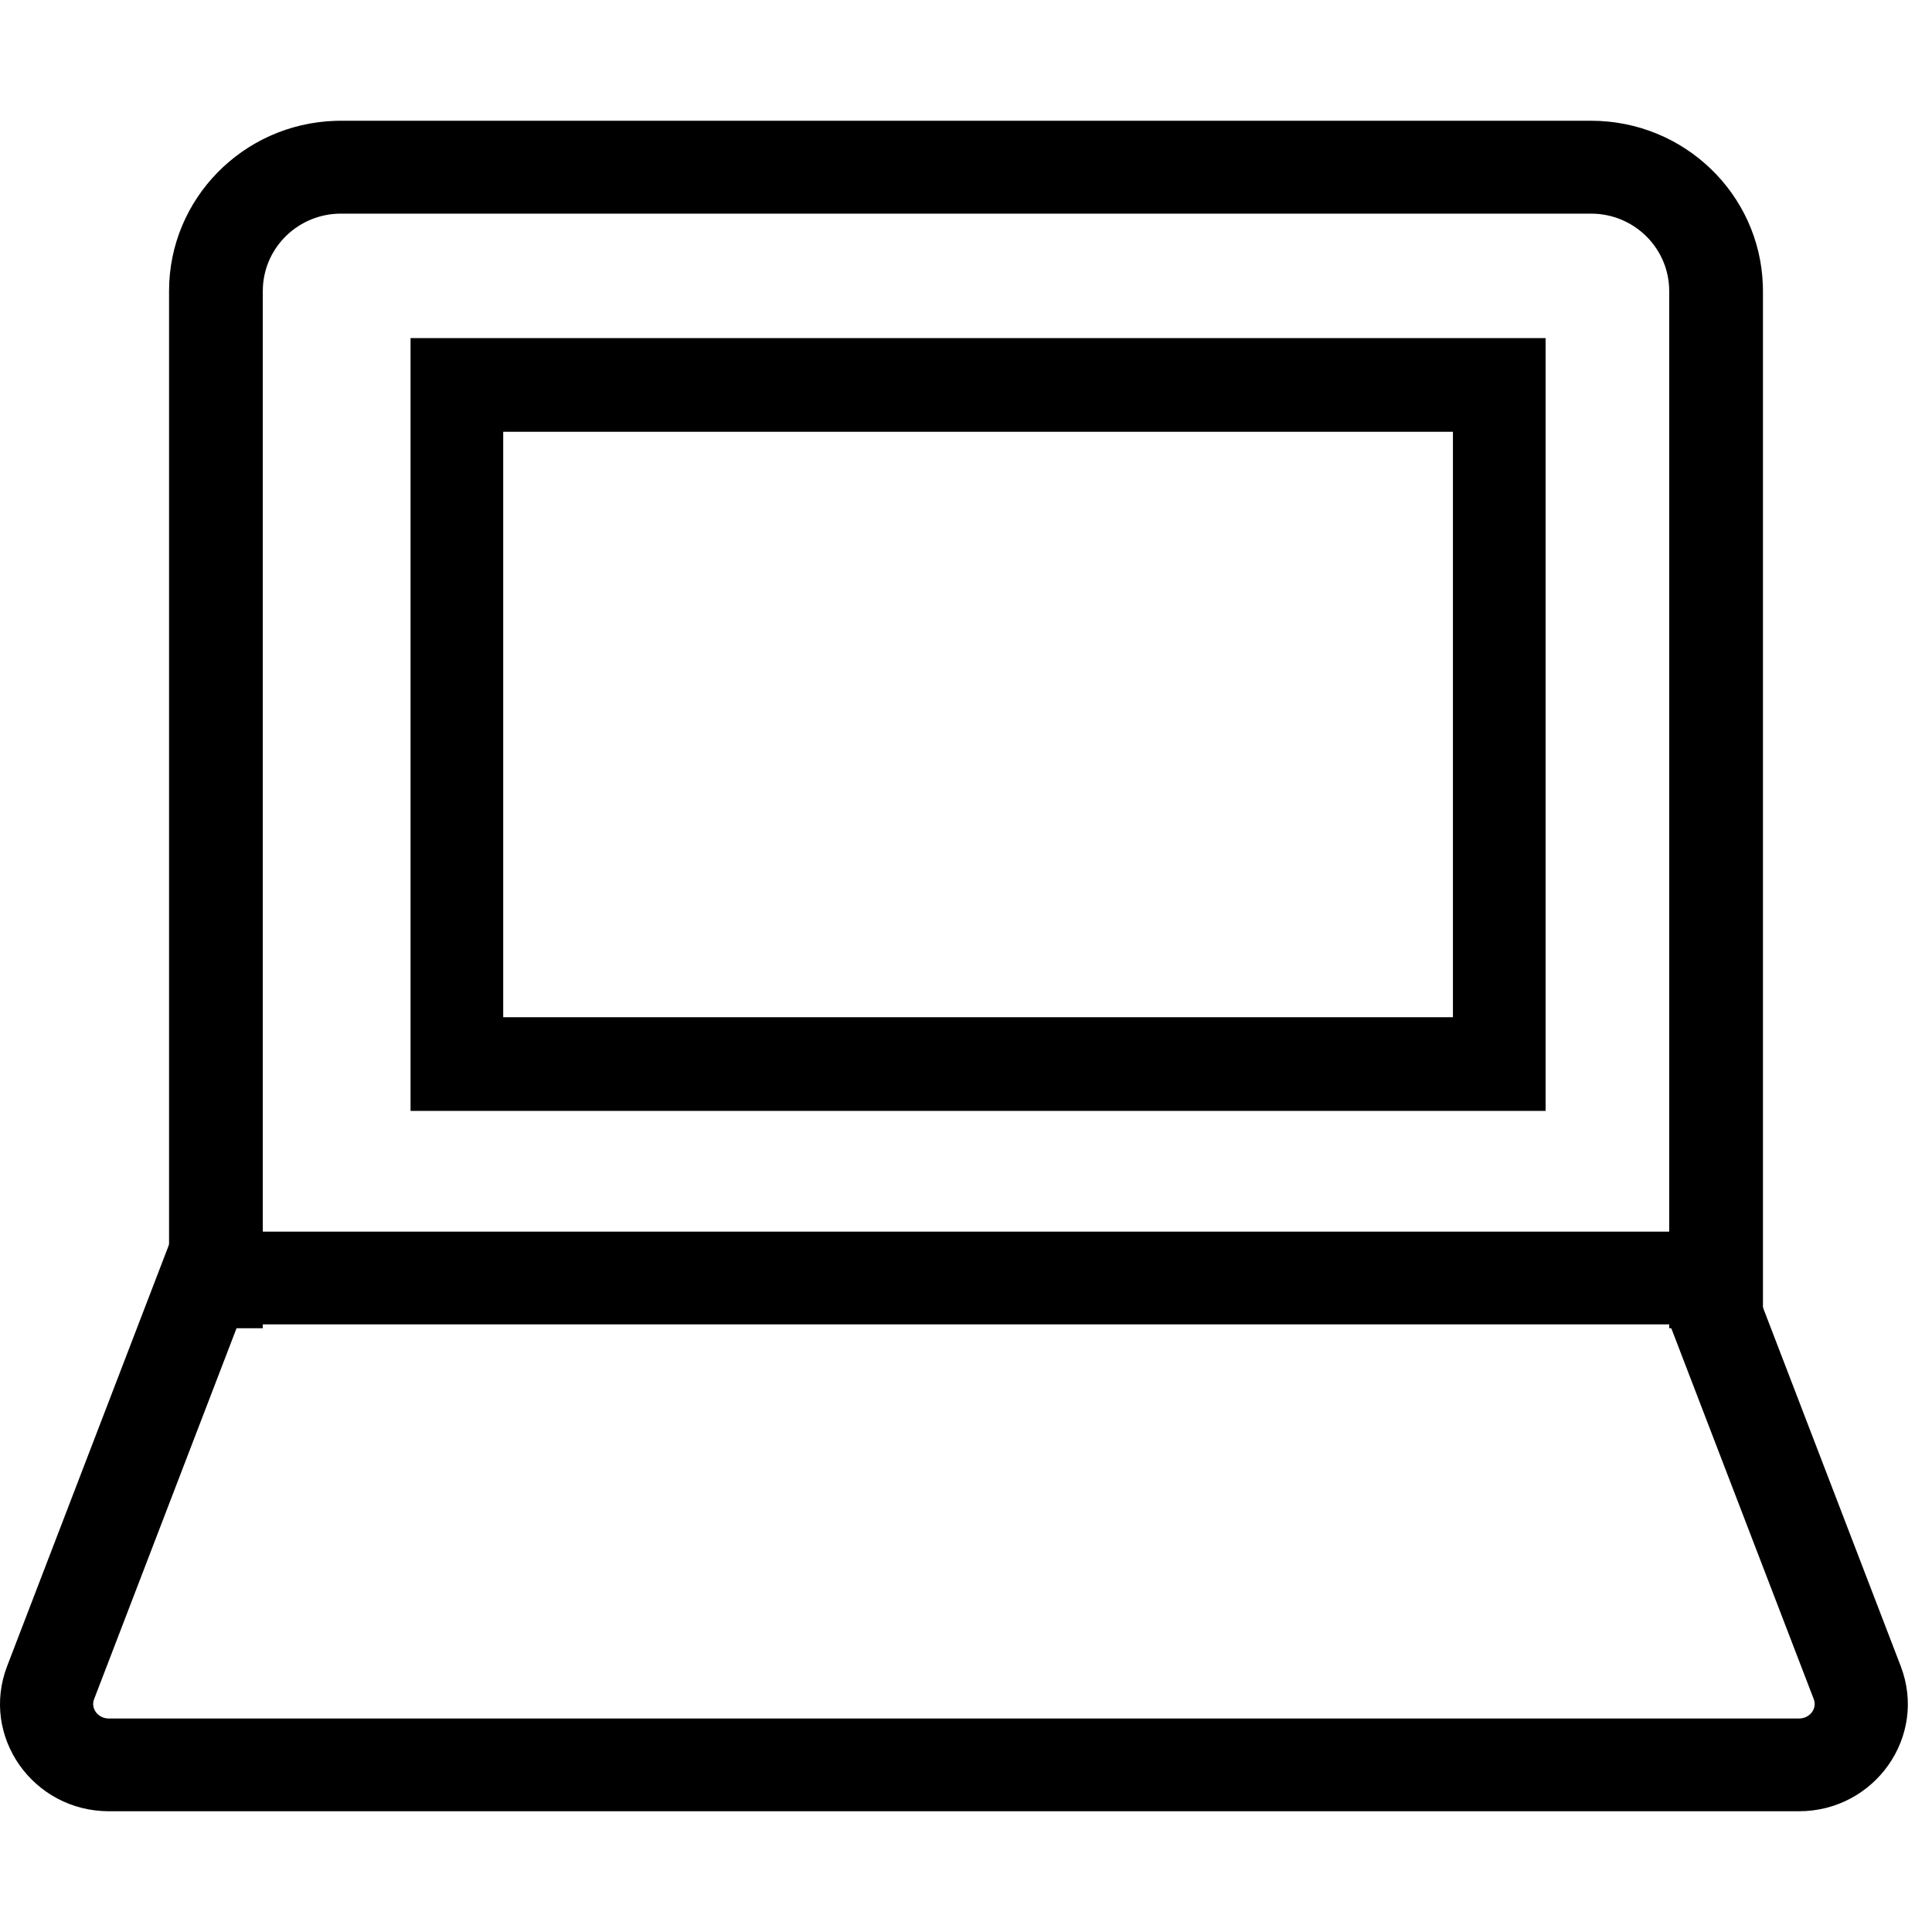
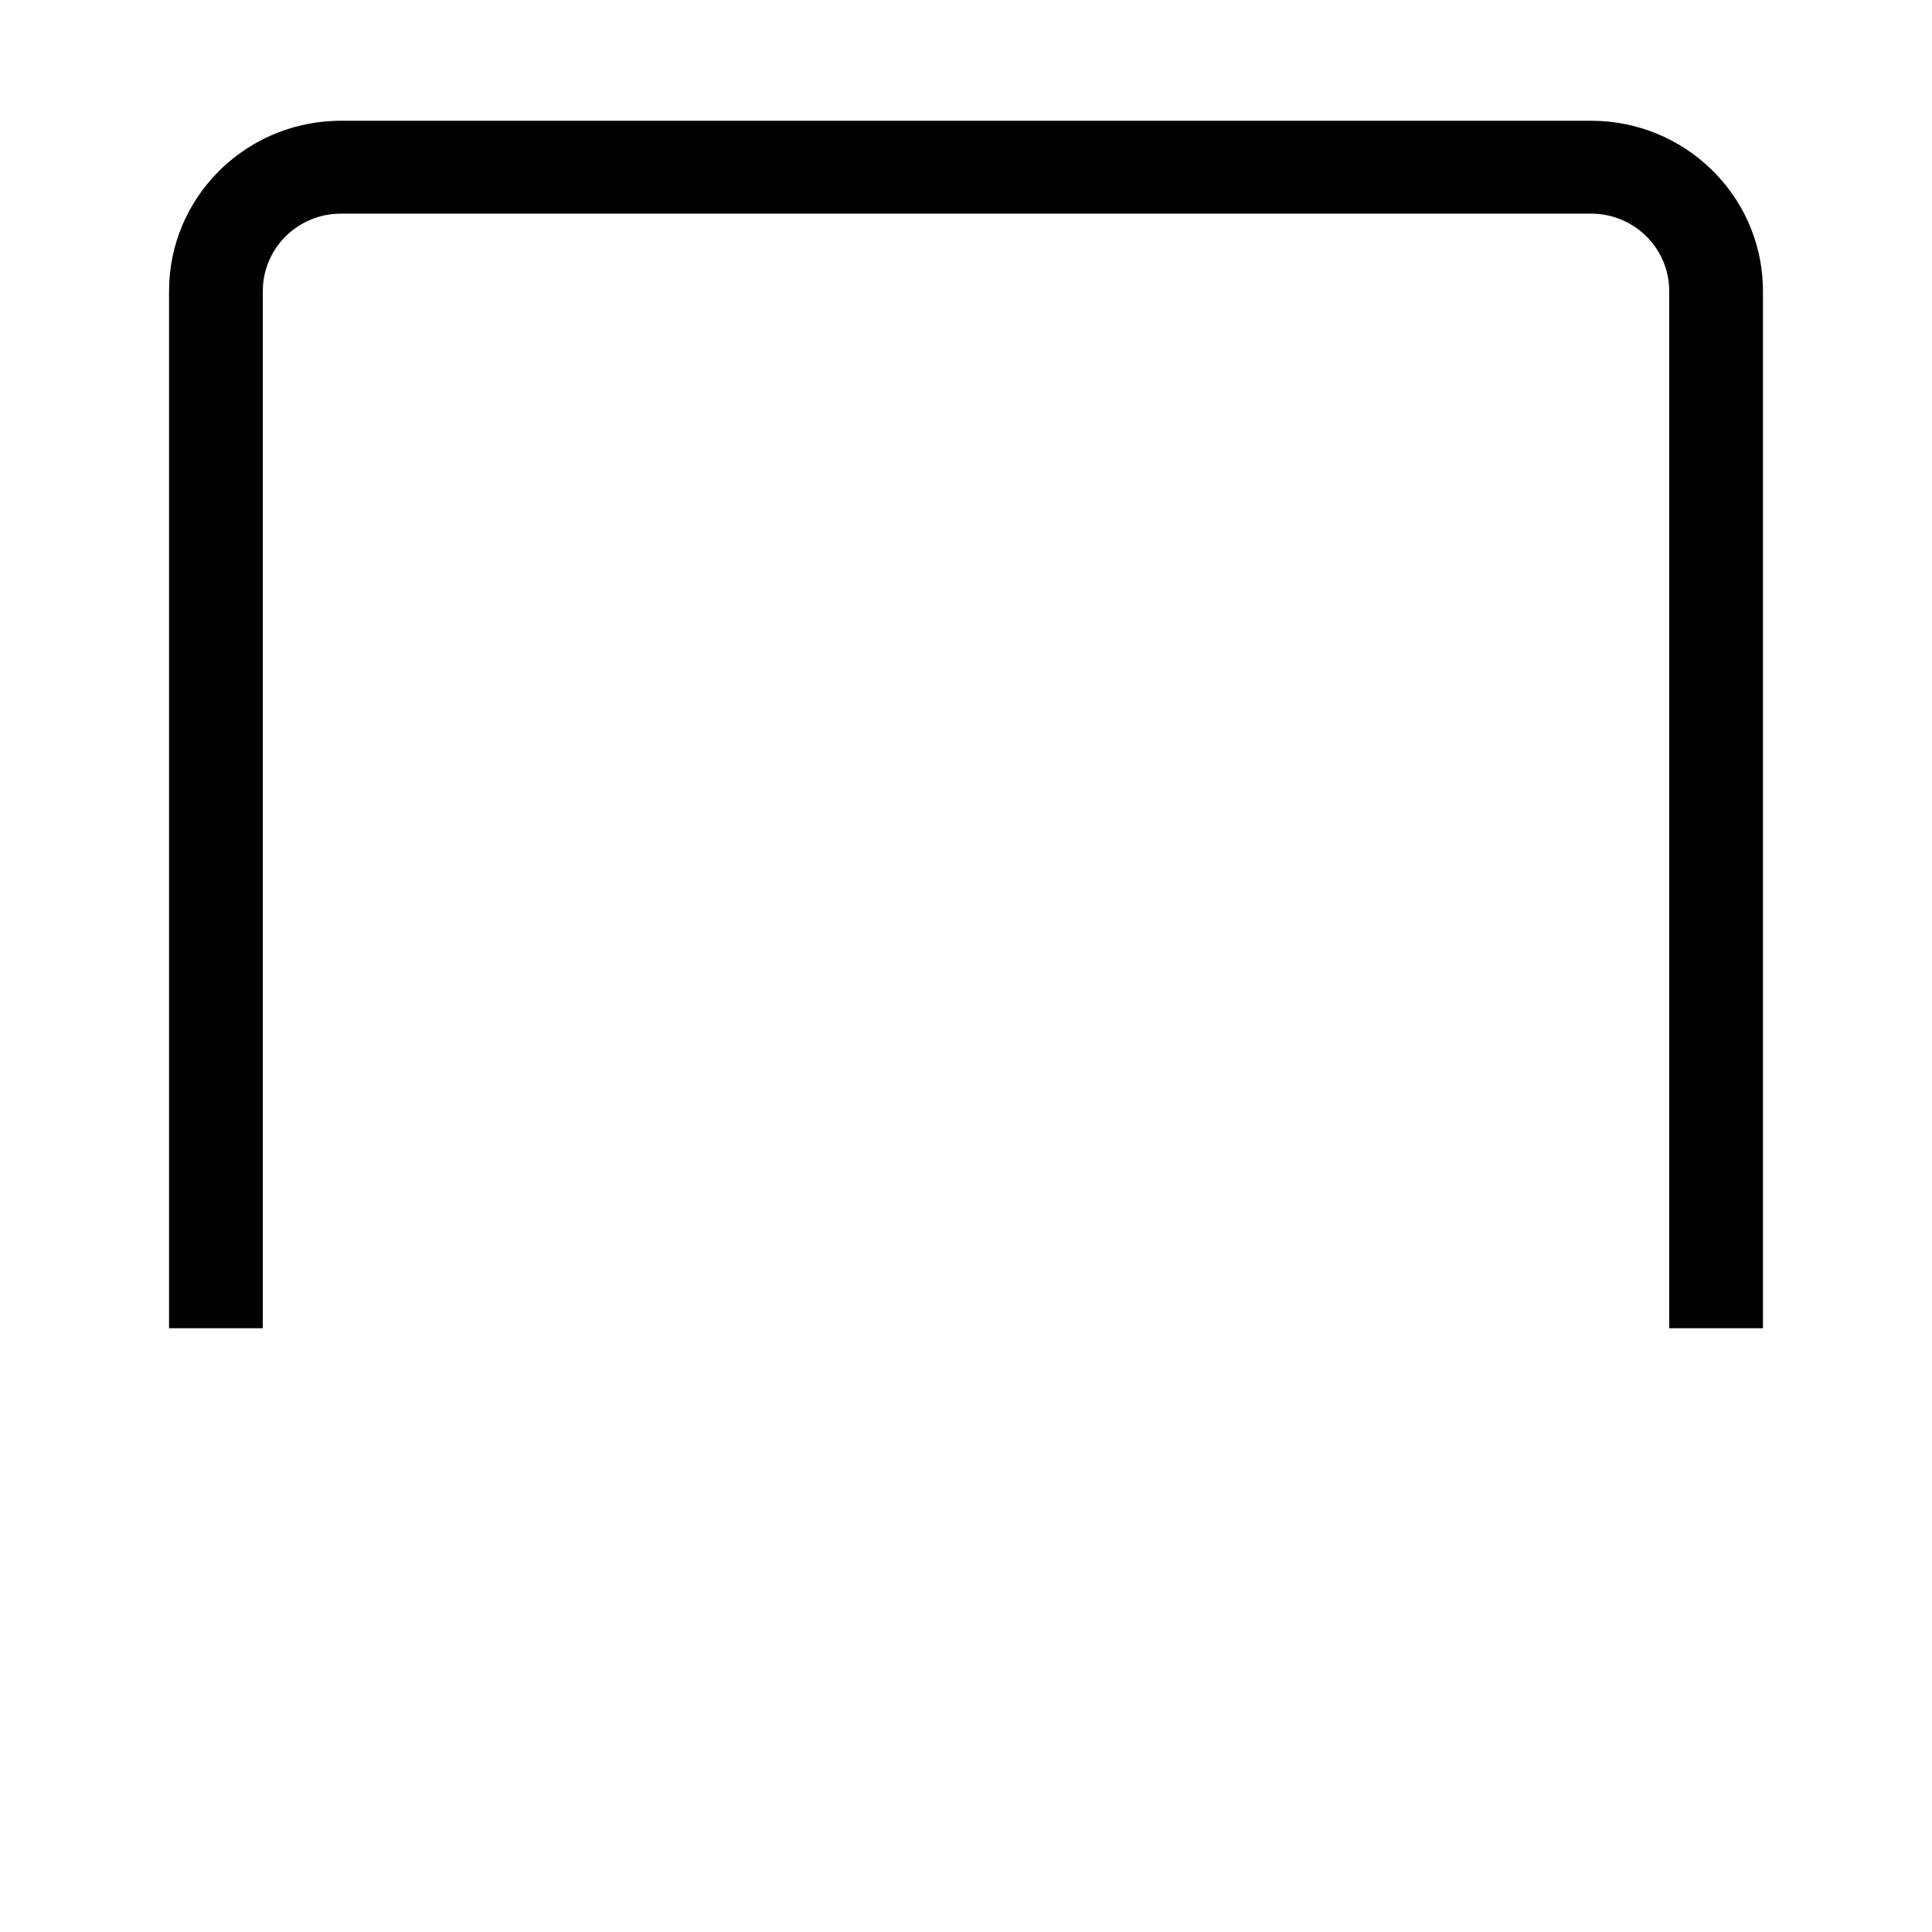
<svg xmlns="http://www.w3.org/2000/svg" width="80px" height="80px" viewBox="0 0 80 80" version="1.1">
  <title>estim/ic/admin</title>
  <g id="estim/ic/admin" stroke="none" stroke-width="1" fill="none" fill-rule="evenodd">
    <g transform="translate(0, 5)" fill="#000000" fill-rule="nonzero">
      <path d="M65.882,0 C69.735,0 72.872,3.032 72.996,6.819 L73,7.051 L73,50 L69.118,50 L69.118,7.051 C69.118,5.34 67.764,3.942 66.06,3.851 L65.882,3.846 L14.118,3.846 C12.391,3.846 10.979,5.187 10.887,6.875 L10.882,7.051 L10.882,50 L7,50 L7,7.051 C7,3.235 10.061,0.127 13.883,0.004 L14.118,0 L65.882,0 Z" id="Path" />
-       <path d="M64,9 L17,9 L17,41 L64,41 L64,9 Z M60.163,12.879 L60.163,37.121 L20.837,37.121 L20.837,12.879 L60.163,12.879 Z" id="Rectangle" />
-       <path d="M71.795,46 L7.205,46 L0.296,63.989 C-0.824,66.906 1.373,70 4.512,70 L74.488,70 C77.627,70 79.824,66.906 78.704,63.989 L71.795,46 Z M9.856,49.84 L69.143,49.84 L75.105,65.362 C75.25,65.739 74.951,66.16 74.488,66.16 L4.512,66.16 L4.416,66.154 C4.009,66.1 3.76,65.712 3.895,65.362 L9.856,49.84 Z" id="Path" />
    </g>
  </g>
</svg>